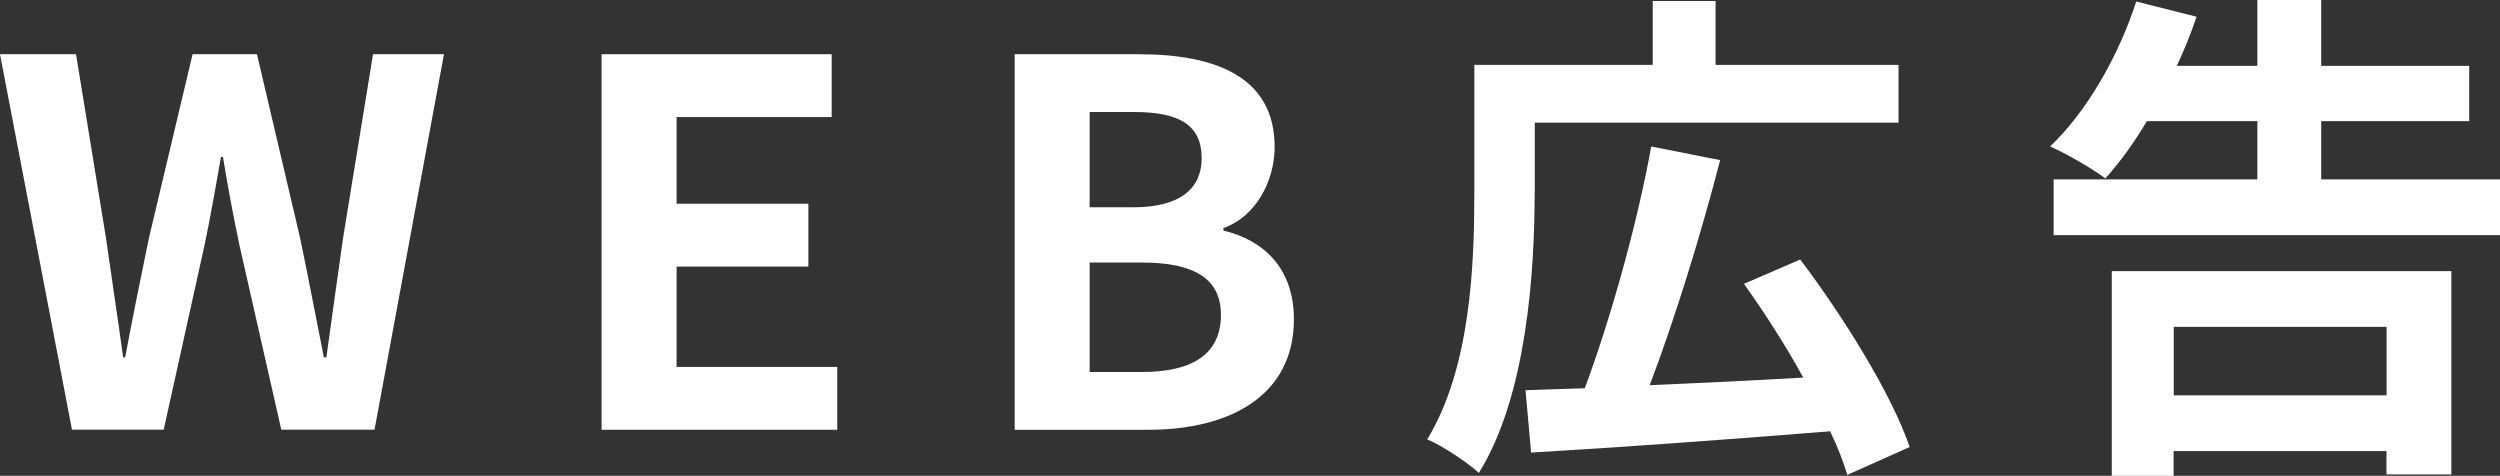
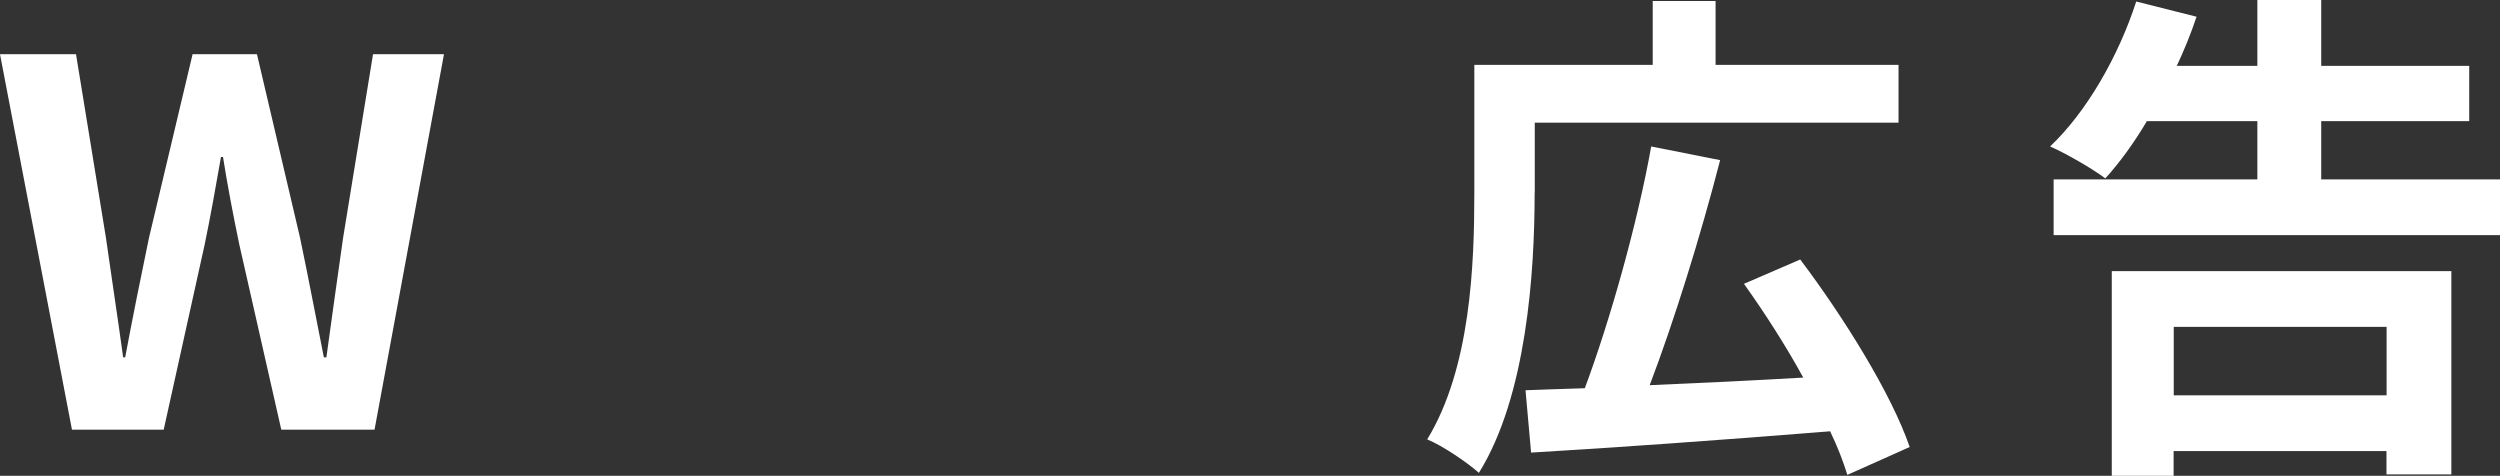
<svg xmlns="http://www.w3.org/2000/svg" id="_レイヤー_2" viewBox="0 0 197.31 37.55">
  <rect x="0" y="0" width="197.31" height="37.55" fill="#333333" stroke="none" />
  <defs>
    <style>.cls-1{fill:#fff;}</style>
  </defs>
  <g id="_テキスト">
    <g>
      <path class="cls-1" d="m0,4.28h6l2.36,14.48c.44,3.12.92,6.24,1.36,9.44h.16c.6-3.2,1.24-6.36,1.88-9.44l3.44-14.48h5.08l3.4,14.48c.64,3.04,1.24,6.24,1.88,9.44h.2c.44-3.2.88-6.36,1.32-9.44l2.36-14.48h5.6l-5.48,29.63h-7.36l-3.32-14.64c-.48-2.32-.92-4.6-1.28-6.88h-.16c-.4,2.28-.8,4.56-1.28,6.88l-3.24,14.64h-7.24L0,4.28Z" />
-       <path class="cls-1" d="m47.48,4.28h18.16v4.96h-12.24v6.84h10.4v4.96h-10.4v7.92h12.68v4.96h-18.6V4.28Z" />
-       <path class="cls-1" d="m80.08,4.28h9.8c6.08,0,10.72,1.8,10.72,7.32,0,2.72-1.52,5.52-4.04,6.4v.2c3.2.76,5.56,3,5.56,7,0,5.96-4.96,8.72-11.48,8.72h-10.56V4.28Zm9.36,12.08c3.76,0,5.4-1.52,5.4-3.88,0-2.6-1.76-3.64-5.32-3.64h-3.52v7.52h3.44Zm.68,13c4.04,0,6.24-1.44,6.24-4.52,0-2.88-2.16-4.12-6.24-4.12h-4.12v8.64h4.12Z" />
      <path class="cls-1" d="m121.12,15.2c0,6.32-.64,16.08-4.4,22.12-.88-.8-2.96-2.2-4.08-2.64,3.44-5.64,3.72-13.84,3.72-19.48V5.12h14.08V.08h4.96v5.04h14.44v4.56h-28.71v5.52Zm24.68,22.28c-.32-1.04-.76-2.2-1.36-3.44-8.44.68-17.4,1.32-23.6,1.68l-.44-4.92c1.4-.04,2.96-.12,4.68-.16,2-5.36,4.16-13.04,5.24-19.08l5.44,1.08c-1.56,6.04-3.64,12.72-5.56,17.76,3.8-.16,8-.36,12.12-.6-1.4-2.56-3.08-5.16-4.68-7.4l4.44-1.92c3.44,4.56,7.2,10.6,8.64,14.8l-4.92,2.2Z" />
      <path class="cls-1" d="m197.31,14.16v4.4h-35.23v-4.4h16.08v-4.6h-8.72c-1.04,1.76-2.16,3.28-3.28,4.52-1-.76-3.16-2-4.36-2.52,2.88-2.72,5.4-7.12,6.8-11.44l4.76,1.2c-.44,1.32-.96,2.6-1.56,3.88h6.36V0h5.04v5.2h11.68v4.36h-11.68v4.6h14.12Zm-30.63,7.24h26.79v16.04h-5.12v-1.84h-16.8v1.96h-4.88v-16.16Zm4.88,4.4v5.4h16.8v-5.4h-16.8Z" />
    </g>
  </g>
</svg>